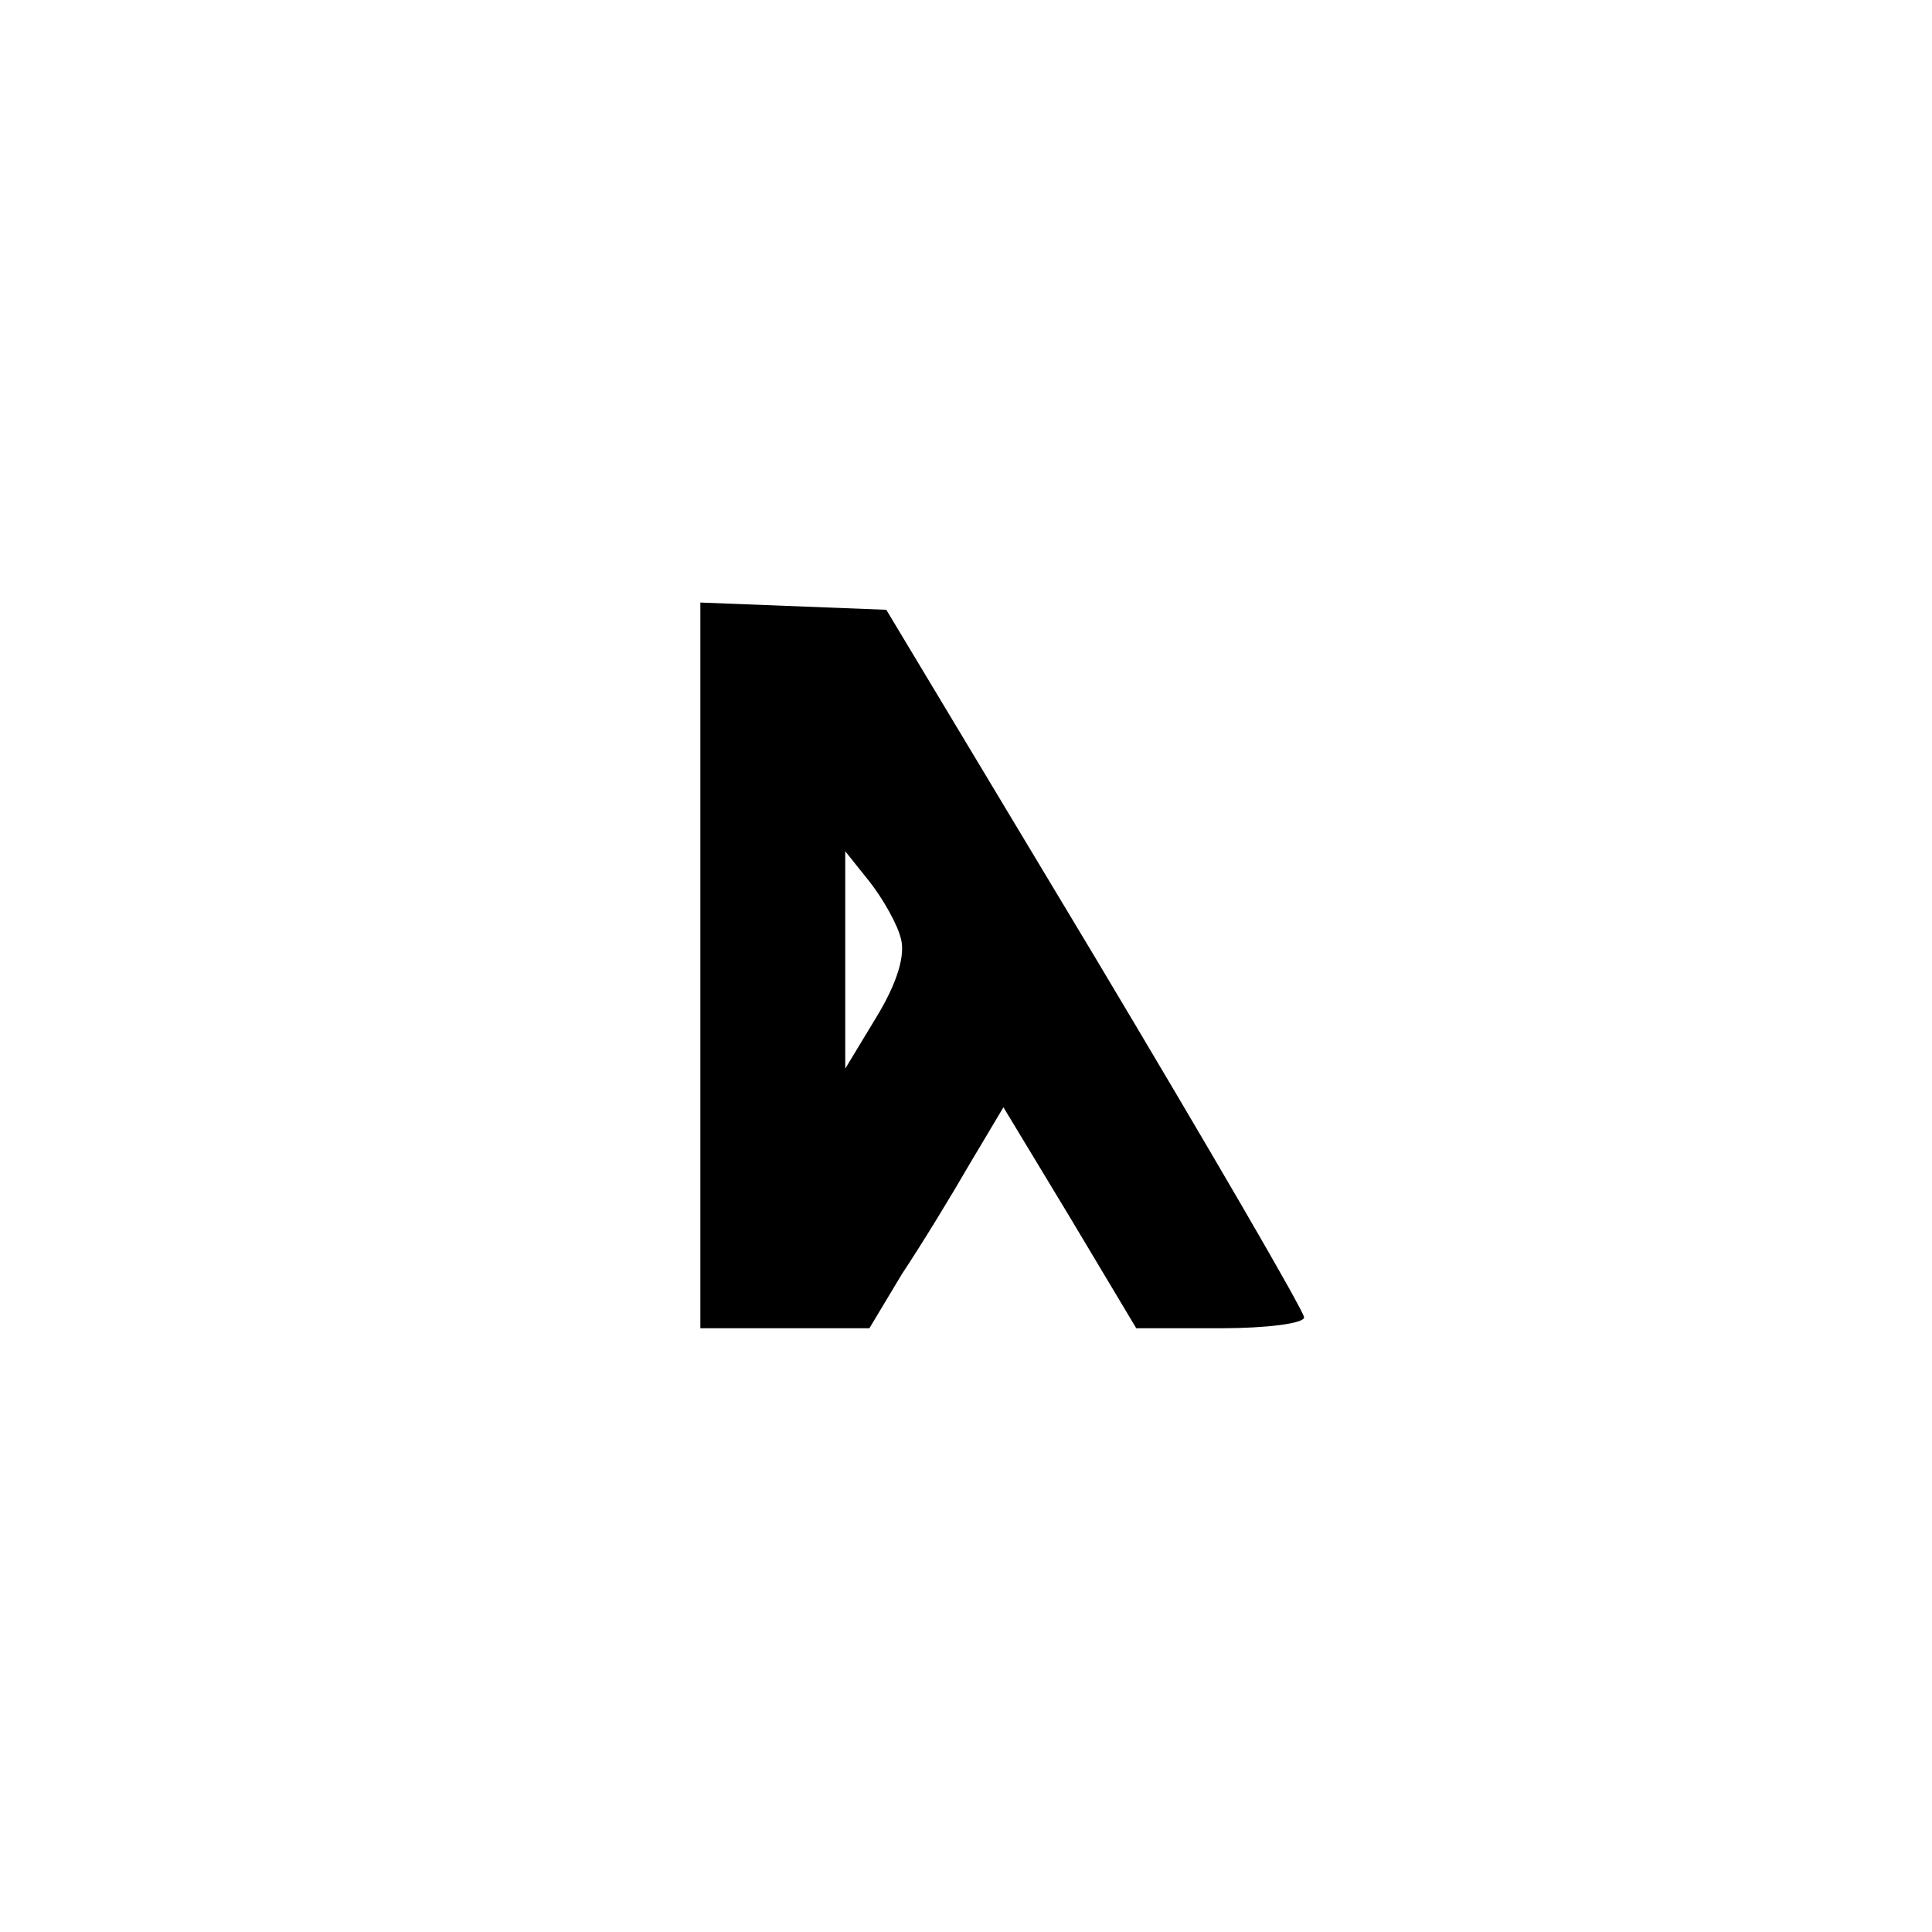
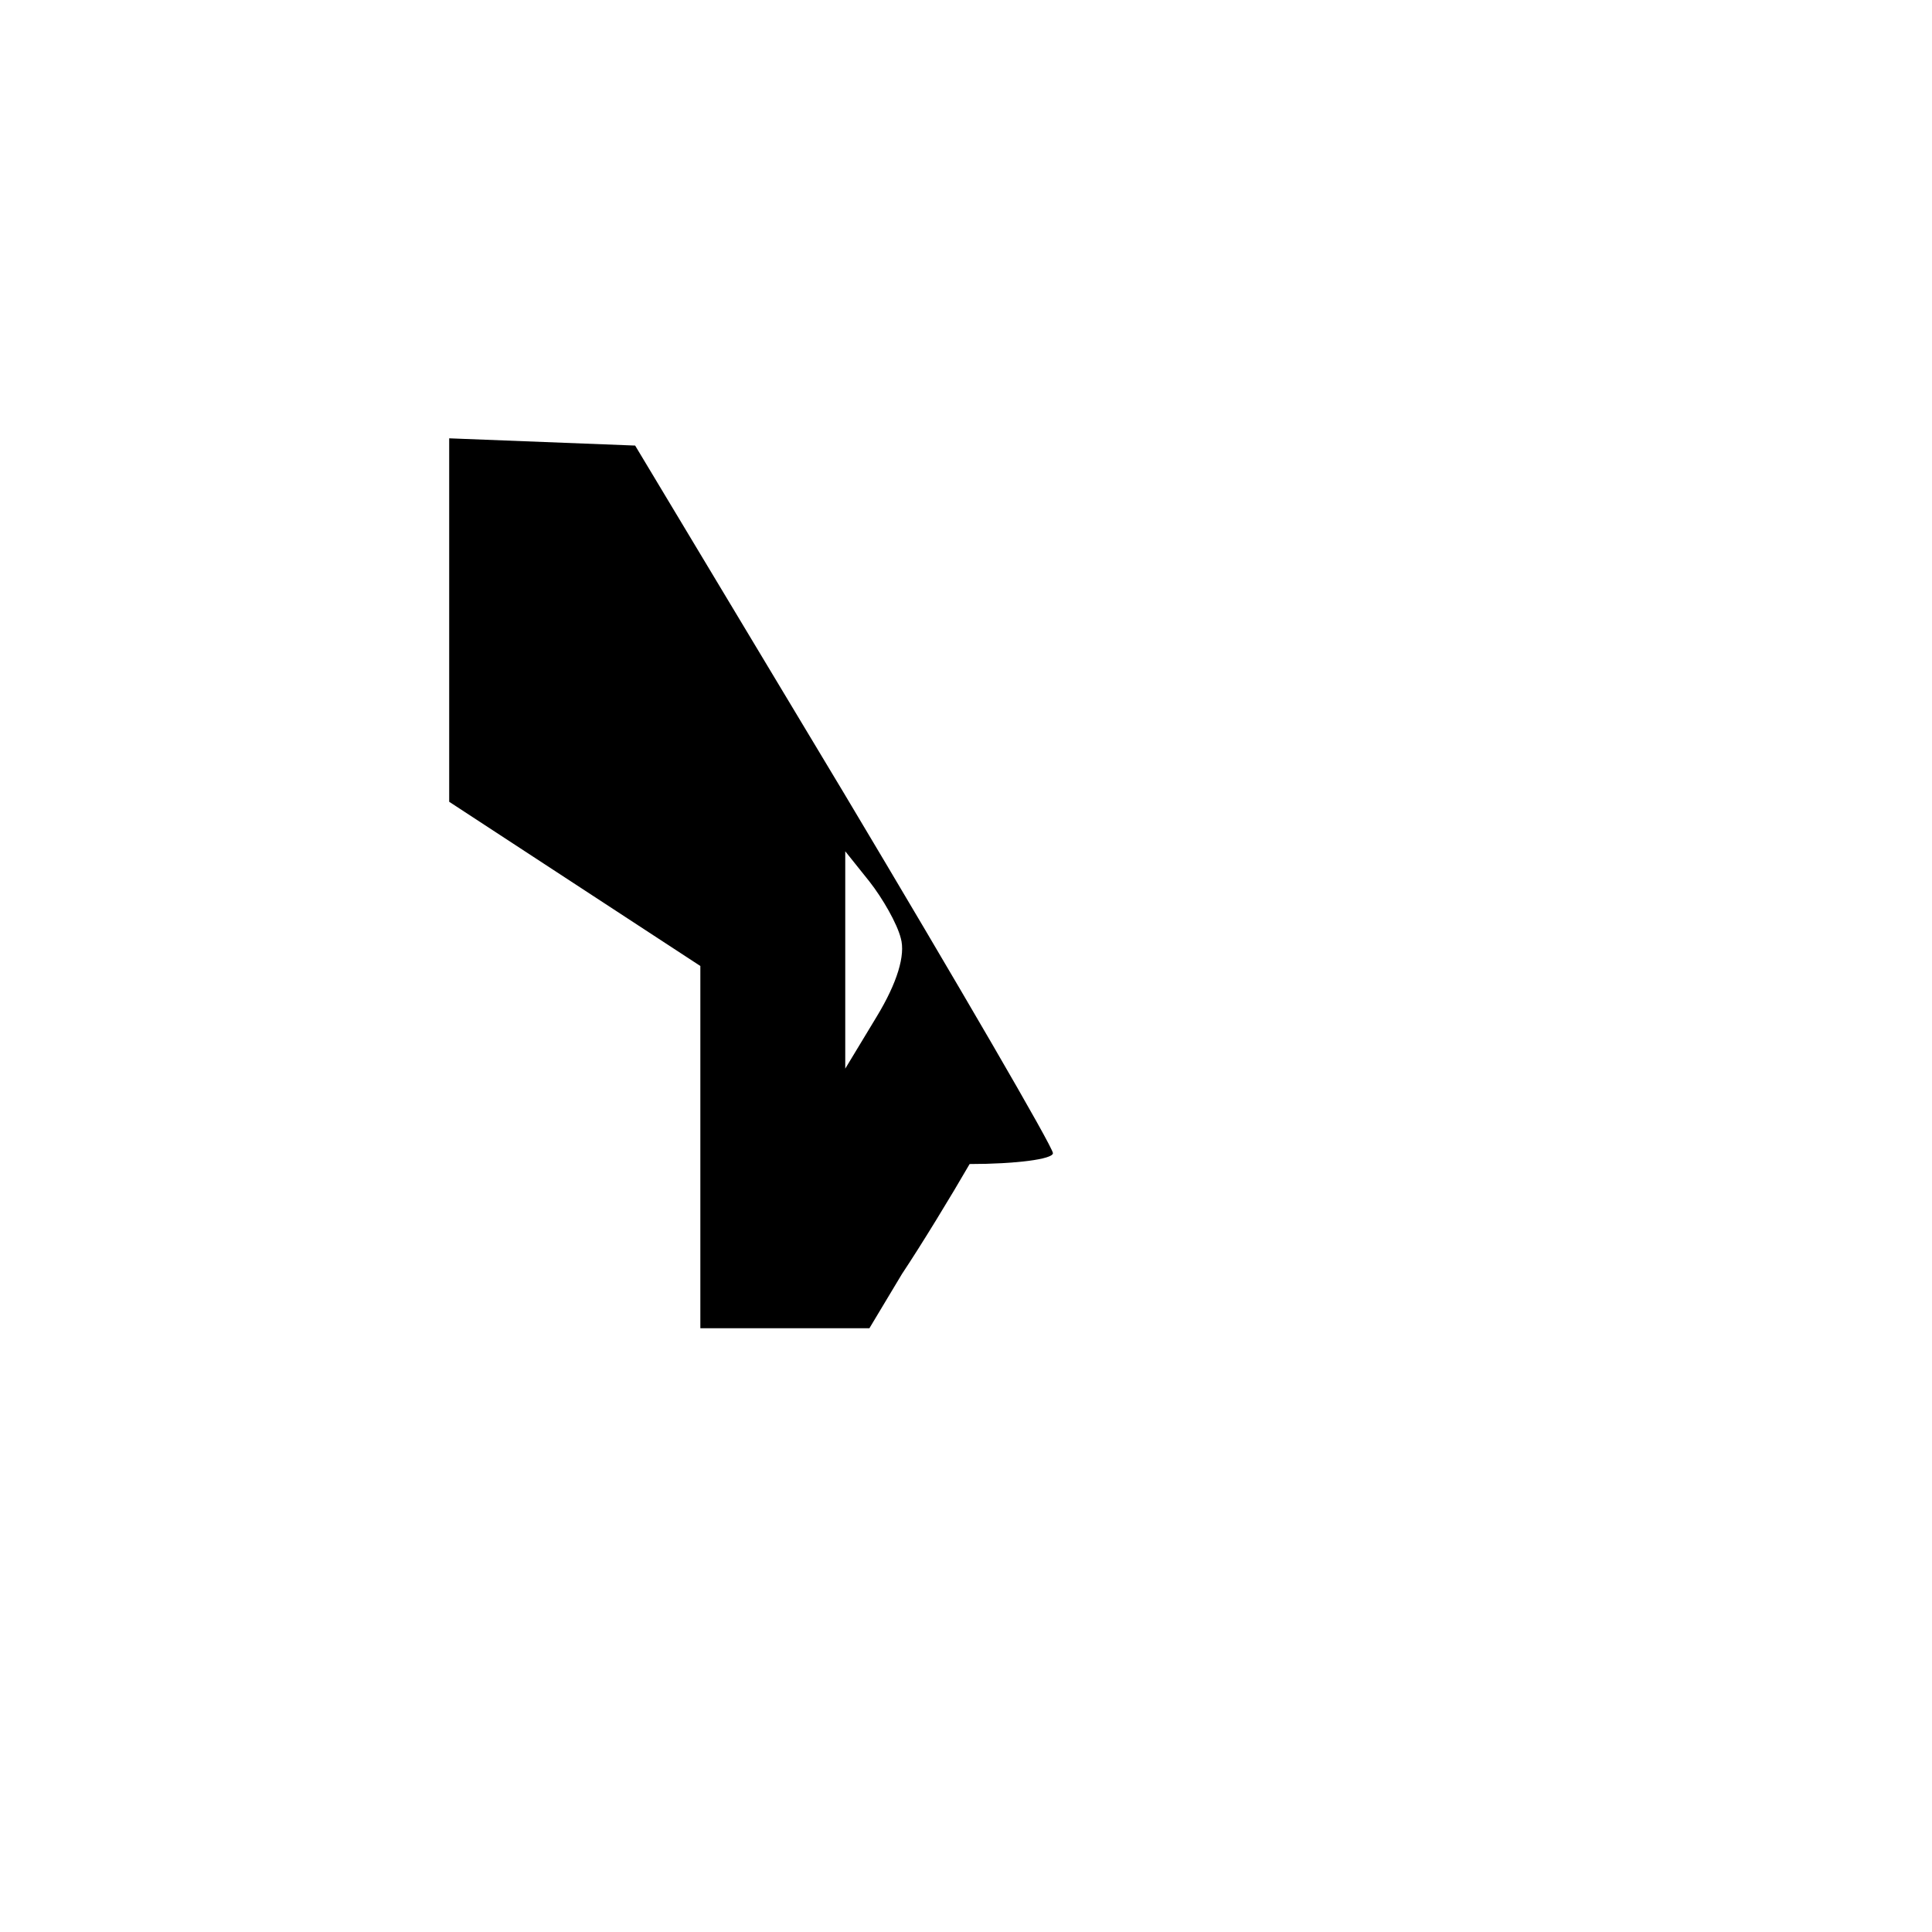
<svg xmlns="http://www.w3.org/2000/svg" version="1.0" width="100mm" height="100mm" viewBox="0 0 160 160" preserveAspectRatio="xMidYMid meet">
  <g transform="translate(0,160) scale(0.1,-0.1)" fill="#000000" stroke="none">
-     <path d="M580 800 l0 -300 70 0 70 0 27 45 c16 24 41 65 56 91 l28 47 55 -91 55 -92 70 0 c38 0 69 4 69 9 0 5 -78 139 -173 298 l-173 288 -77 3 -77 3 0 -301z m166 23 c4 -14 -3 -37 -20 -65 l-26 -43 0 90 0 90 20 -25 c11 -14 23 -35 26 -47z" />
+     <path d="M580 800 l0 -300 70 0 70 0 27 45 c16 24 41 65 56 91 c38 0 69 4 69 9 0 5 -78 139 -173 298 l-173 288 -77 3 -77 3 0 -301z m166 23 c4 -14 -3 -37 -20 -65 l-26 -43 0 90 0 90 20 -25 c11 -14 23 -35 26 -47z" />
  </g>
</svg>